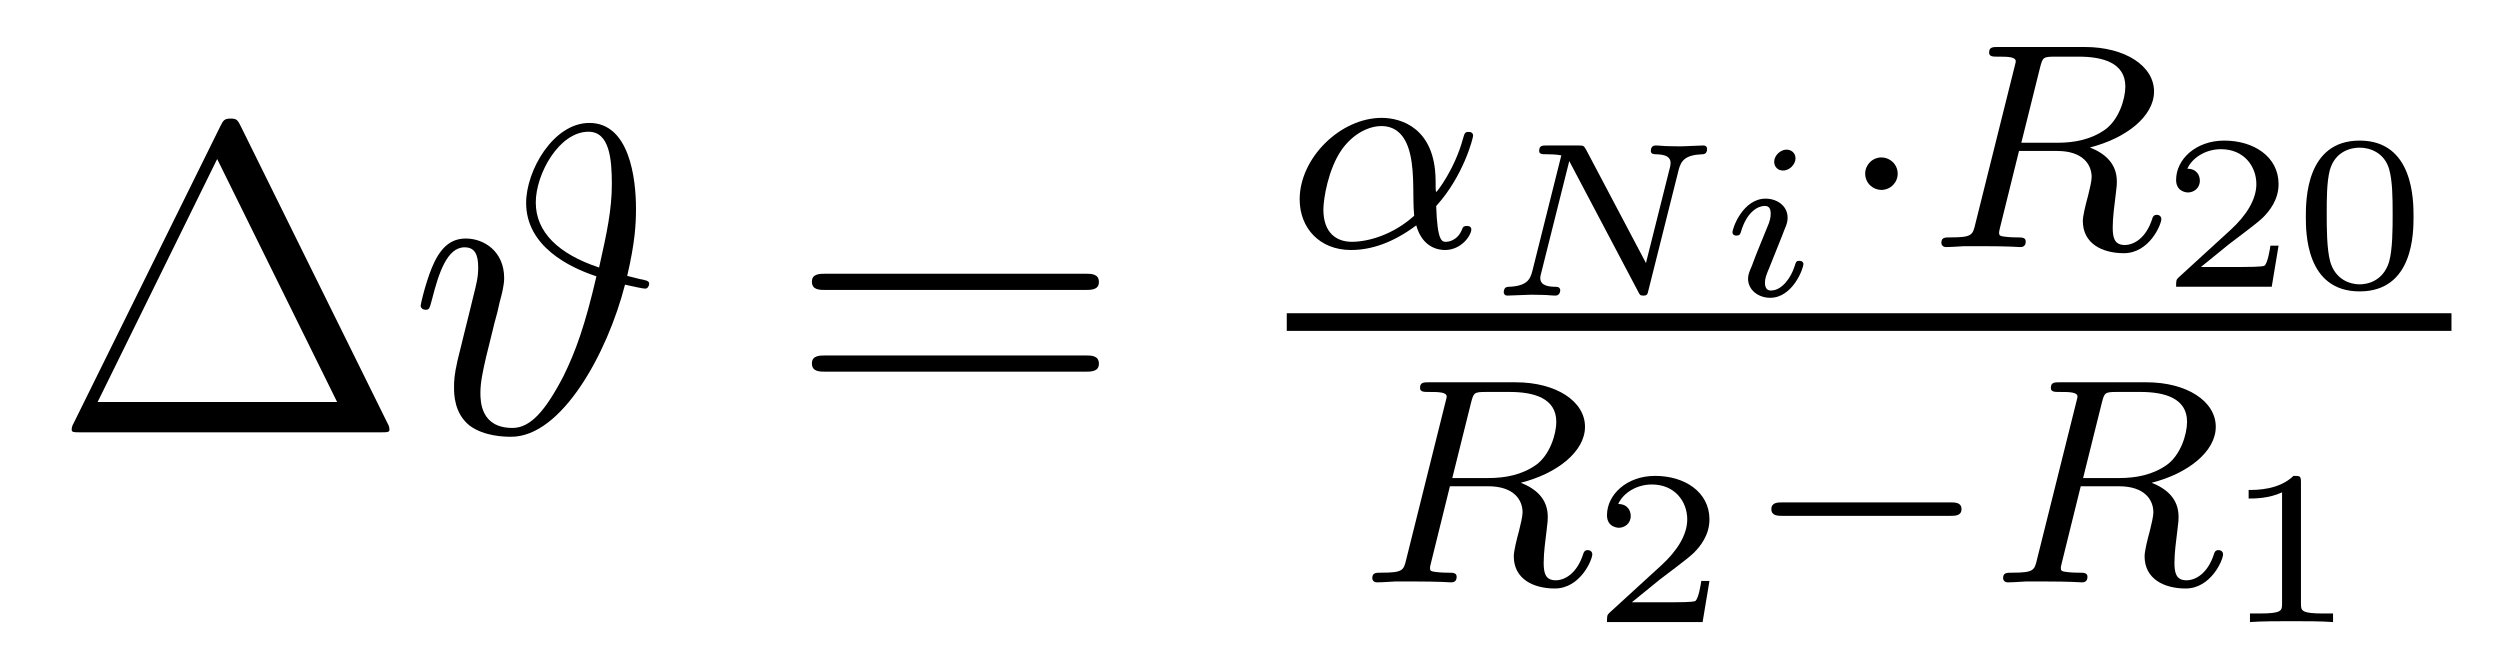
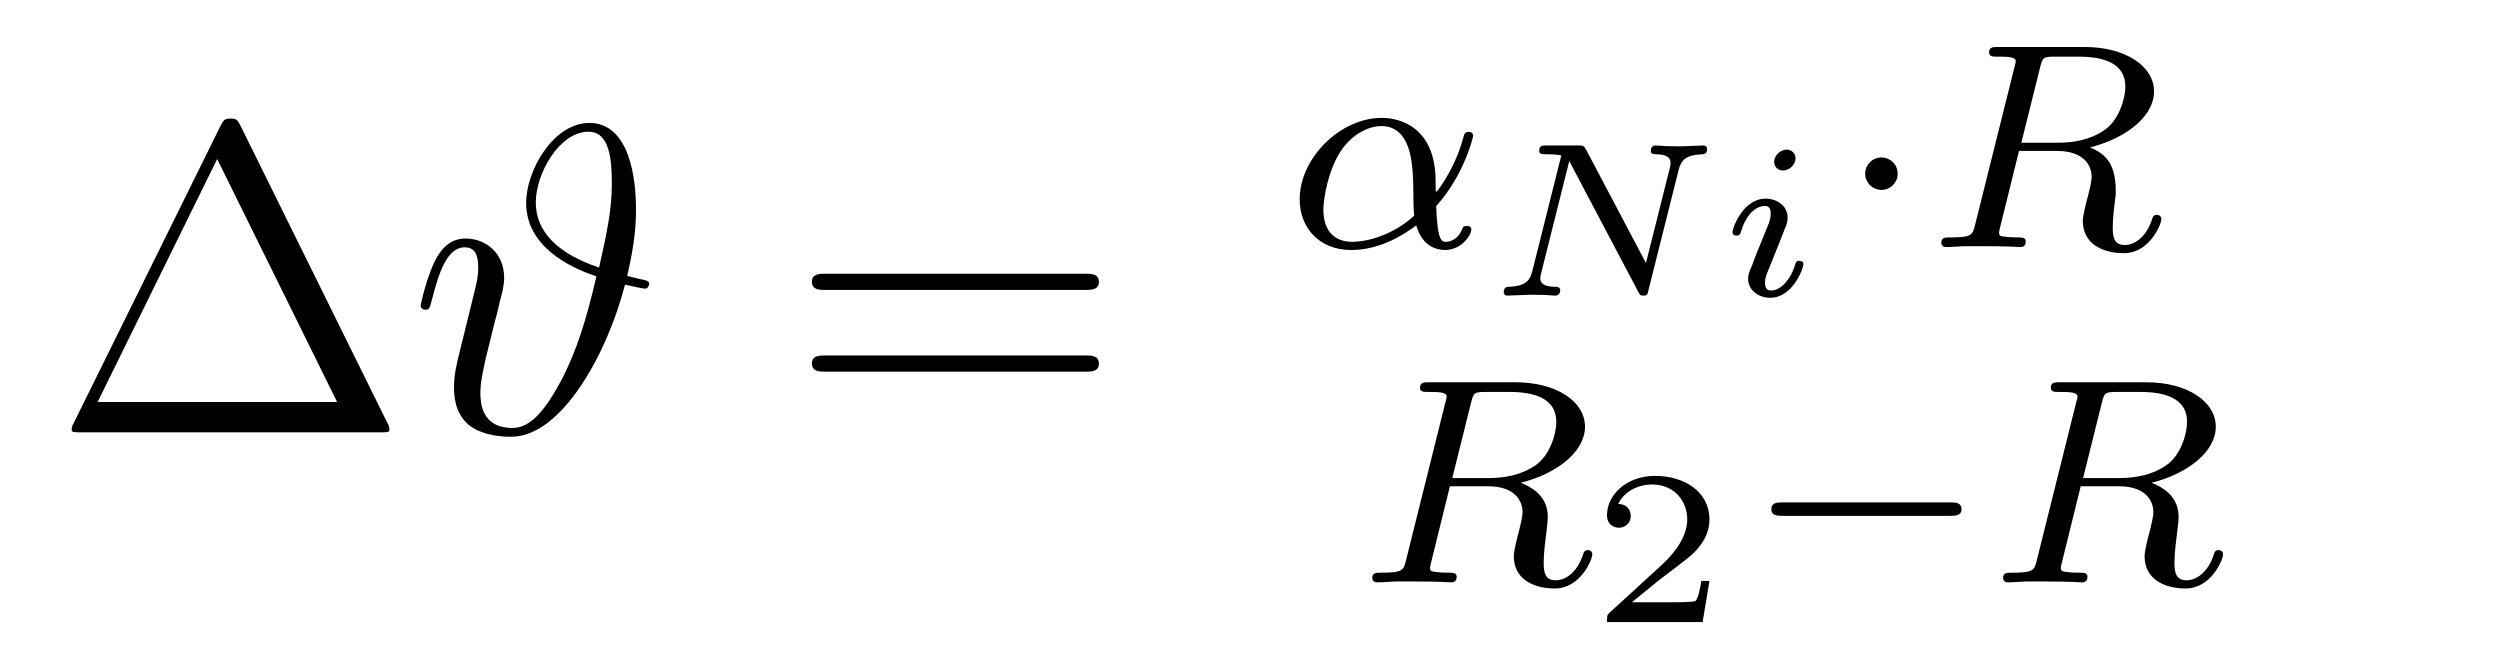
<svg xmlns="http://www.w3.org/2000/svg" version="1.1" width="68pt" height="18pt" viewBox="0 -18 68 18">
  <g id="page1">
    <g transform="matrix(1 0 0 -1 -127 648)">
      <path d="M133.552 662.56C133.468 662.727 133.445 662.775 133.277 662.775C133.098 662.775 133.074 662.727 132.99 662.56L128.998 654.479C128.974 654.443 128.95 654.372 128.95 654.324C128.95 654.252 128.962 654.24 129.201 654.24H137.342C137.581 654.24 137.593 654.252 137.593 654.324C137.593 654.372 137.569 654.443 137.545 654.479L133.552 662.56ZM132.907 661.675L136.17 655.065H129.655L132.907 661.675Z" />
      <path d="M144.06 658.496C144.275 659.416 144.299 659.918 144.299 660.325C144.299 661.149 144.12 662.656 143.032 662.656C142.052 662.656 141.311 661.365 141.311 660.48C141.311 659.297 142.494 658.723 143.223 658.484C142.912 657.145 142.661 656.452 142.327 655.77C141.824 654.802 141.418 654.36 140.94 654.36C140.079 654.36 140.067 655.077 140.067 655.316C140.067 655.591 140.127 655.878 140.223 656.296C140.294 656.595 140.366 656.858 140.45 657.217C140.558 657.623 140.498 657.372 140.593 657.79C140.653 658.006 140.713 658.245 140.713 658.436C140.713 659.165 140.163 659.512 139.673 659.512C139.326 659.512 139.051 659.344 138.824 658.89C138.609 658.46 138.442 657.731 138.442 657.683C138.442 657.635 138.489 657.575 138.573 657.575C138.669 657.575 138.681 657.587 138.752 657.862C138.932 658.567 139.159 659.273 139.637 659.273C139.912 659.273 140.007 659.081 140.007 658.723C140.007 658.46 139.96 658.281 139.876 657.946C139.816 657.683 139.709 657.276 139.661 657.073L139.446 656.2C139.35 655.782 139.35 655.615 139.35 655.459C139.35 655.292 139.35 654.754 139.78 654.419C140.175 654.132 140.713 654.12 140.904 654.12C142.279 654.12 143.522 656.392 144 658.257C144.275 658.197 144.49 658.149 144.55 658.149C144.622 658.149 144.657 658.233 144.657 658.281C144.657 658.364 144.574 658.376 144.395 658.412L144.06 658.496ZM143.295 658.723C142.183 659.093 141.573 659.691 141.573 660.492C141.573 661.269 142.207 662.417 143.008 662.417C143.582 662.417 143.642 661.663 143.642 660.994C143.642 660.301 143.51 659.679 143.295 658.723Z" />
      <path d="M156.508 658.113C156.675 658.113 156.89 658.113 156.89 658.328C156.89 658.555 156.687 658.555 156.508 658.555H149.467C149.299 658.555 149.084 658.555 149.084 658.34C149.084 658.113 149.287 658.113 149.467 658.113H156.508ZM156.508 655.89C156.675 655.89 156.89 655.89 156.89 656.105C156.89 656.332 156.687 656.332 156.508 656.332H149.467C149.299 656.332 149.084 656.332 149.084 656.117C149.084 655.89 149.287 655.89 149.467 655.89H156.508Z" />
      <path d="M166.064 660.396C166.805 661.208 167.068 662.244 167.068 662.308C167.068 662.38 167.02 662.412 166.948 662.412C166.845 662.412 166.837 662.38 166.789 662.212C166.566 661.4 166.088 660.778 166.064 660.778C166.048 660.778 166.048 660.977 166.048 661.105C166.032 662.507 165.124 662.794 164.582 662.794C163.458 662.794 162.351 661.702 162.351 660.579C162.351 659.79 162.9 659.2 163.745 659.2C164.303 659.2 164.892 659.399 165.522 659.87C165.697 659.24 166.159 659.2 166.303 659.2C166.757 659.2 167.02 659.607 167.02 659.758C167.02 659.854 166.924 659.854 166.901 659.854C166.813 659.854 166.797 659.83 166.773 659.774C166.646 659.439 166.375 659.423 166.335 659.423C166.223 659.423 166.096 659.423 166.064 660.396ZM165.466 660.132C164.901 659.622 164.231 659.423 163.769 659.423C163.355 659.423 162.996 659.662 162.996 660.3C162.996 660.579 163.123 661.4 163.498 661.933C163.817 662.38 164.247 662.571 164.574 662.571C165.012 662.571 165.259 662.26 165.363 661.774C165.482 661.232 165.418 660.595 165.466 660.132Z" />
      <path d="M172.661 661.386C172.727 661.637 172.847 661.786 173.301 661.804C173.337 661.804 173.433 661.81 173.433 661.948C173.433 662.007 173.397 662.043 173.337 662.043C173.193 662.043 172.841 662.019 172.697 662.019L172.368 662.025C172.261 662.025 172.135 662.043 172.033 662.043S171.902 661.966 171.902 661.894C171.902 661.804 171.998 661.804 172.045 661.804C172.326 661.798 172.44 661.721 172.44 661.565C172.44 661.541 172.434 661.505 172.428 661.469L171.77 658.845L170.138 661.936C170.078 662.037 170.073 662.043 169.929 662.043H169.068C168.954 662.043 168.865 662.043 168.865 661.894C168.865 661.804 168.948 661.804 169.086 661.804C169.122 661.804 169.325 661.804 169.468 661.774L168.679 658.624C168.62 658.397 168.53 658.217 168.034 658.199C167.956 658.199 167.902 658.157 167.902 658.044C167.908 658.02 167.914 657.96 168.004 657.96C168.147 657.96 168.5 657.984 168.643 657.984L168.972 657.978C169.08 657.978 169.206 657.96 169.307 657.96C169.433 657.96 169.439 658.086 169.439 658.115C169.421 658.199 169.361 658.199 169.289 658.199C169.014 658.205 168.895 658.283 168.895 658.438C168.895 658.474 168.901 658.498 168.918 658.564L169.684 661.619L171.561 658.062C171.603 657.978 171.615 657.96 171.698 657.96C171.8 657.96 171.812 657.99 171.836 658.098L172.661 661.386Z" />
      <path d="M175.838 661.691C175.838 661.834 175.731 661.93 175.593 661.93C175.432 661.93 175.258 661.774 175.258 661.601C175.258 661.452 175.366 661.362 175.497 661.362C175.689 661.362 175.838 661.541 175.838 661.691ZM175.48 659.604C175.503 659.664 175.557 659.808 175.581 659.861C175.599 659.915 175.623 659.975 175.623 660.077C175.623 660.411 175.324 660.597 175.025 660.597C174.415 660.597 174.123 659.808 174.123 659.676C174.123 659.646 174.147 659.592 174.23 659.592C174.314 659.592 174.332 659.628 174.35 659.682C174.517 660.262 174.834 660.399 175.001 660.399C175.121 660.399 175.163 660.322 175.163 660.184C175.163 660.064 175.127 659.975 175.115 659.933L174.804 659.168C174.732 658.994 174.732 658.982 174.655 658.779C174.577 658.6 174.547 658.522 174.547 658.42C174.547 658.115 174.822 657.9 175.151 657.9C175.755 657.9 176.053 658.689 176.053 658.821C176.053 658.833 176.048 658.905 175.94 658.905C175.856 658.905 175.85 658.875 175.814 658.761C175.719 658.456 175.474 658.098 175.169 658.098C175.061 658.098 175.007 658.169 175.007 658.313C175.007 658.432 175.043 658.522 175.121 658.707L175.48 659.604Z" />
      <path d="M178.617 661.272C178.617 661.543 178.394 661.718 178.179 661.718C177.924 661.718 177.733 661.511 177.733 661.28C177.733 661.009 177.956 660.834 178.171 660.834C178.426 660.834 178.617 661.041 178.617 661.272Z" />
-       <path d="M182.49 664.165C182.562 664.436 182.57 664.459 182.897 664.459H183.542C184.195 664.459 184.809 664.292 184.809 663.647C184.809 663.296 184.626 662.738 184.259 662.475C183.877 662.204 183.423 662.117 182.96 662.117H181.98L182.49 664.165ZM183.845 661.989C184.825 662.236 185.59 662.834 185.59 663.511C185.59 664.204 184.809 664.722 183.701 664.722H181.351C181.207 664.722 181.104 664.722 181.104 664.571C181.104 664.459 181.207 664.459 181.335 664.459C181.598 664.459 181.829 664.459 181.829 664.332C181.829 664.3 181.821 664.292 181.797 664.188L180.729 659.909C180.657 659.607 180.642 659.543 180.052 659.543C179.9 659.543 179.805 659.543 179.805 659.392C179.805 659.36 179.829 659.28 179.932 659.28C180.084 659.28 180.267 659.296 180.426 659.304H180.92C181.662 659.304 181.893 659.28 181.94 659.28C181.988 659.28 182.1 659.28 182.1 659.431C182.1 659.543 181.996 659.543 181.861 659.543C181.837 659.543 181.693 659.543 181.558 659.559C181.391 659.575 181.375 659.599 181.375 659.67C181.375 659.71 181.391 659.758 181.398 659.798L181.917 661.894H182.952C183.669 661.894 183.893 661.511 183.893 661.184C183.893 661.073 183.837 660.85 183.797 660.682C183.733 660.451 183.653 660.132 183.653 659.989C183.653 659.376 184.179 659.113 184.769 659.113C185.463 659.113 185.789 659.893 185.789 660.045C185.789 660.077 185.765 660.157 185.662 660.157C185.574 660.157 185.55 660.085 185.542 660.053C185.367 659.503 185.024 659.336 184.793 659.336C184.498 659.336 184.466 659.559 184.466 659.822C184.466 660.085 184.514 660.435 184.546 660.698C184.578 660.937 184.578 660.985 184.578 661.065C184.578 661.543 184.267 661.822 183.845 661.989Z" />
-       <path d="M188.977 659.318H188.755C188.743 659.234 188.683 658.84 188.594 658.774C188.552 658.738 188.068 658.738 187.984 658.738H186.866L187.631 659.36C187.835 659.521 188.367 659.904 188.552 660.083C188.731 660.262 188.977 660.567 188.977 660.992C188.977 661.739 188.301 662.176 187.5 662.176C186.728 662.176 186.19 661.668 186.19 661.106C186.19 660.801 186.447 660.765 186.513 660.765C186.663 660.765 186.836 660.873 186.836 661.087C186.836 661.219 186.758 661.411 186.495 661.411C186.633 661.715 186.998 661.942 187.41 661.942C188.038 661.942 188.373 661.476 188.373 660.992C188.373 660.567 188.092 660.131 187.673 659.748L186.256 658.451C186.197 658.391 186.19 658.385 186.19 658.2H188.791L188.977 659.318ZM192.648 660.107C192.648 660.544 192.648 662.176 191.183 662.176C189.719 662.176 189.719 660.544 189.719 660.107C189.719 659.677 189.719 658.074 191.183 658.074C192.648 658.074 192.648 659.677 192.648 660.107ZM191.183 658.266C190.932 658.266 190.526 658.385 190.382 658.882C190.287 659.228 190.287 659.814 190.287 660.185C190.287 660.585 190.287 661.046 190.37 661.369C190.52 661.907 190.974 661.984 191.183 661.984C191.458 661.984 191.853 661.853 191.985 661.398C192.074 661.082 192.08 660.645 192.08 660.185C192.08 659.802 192.08 659.198 191.979 658.864C191.811 658.343 191.381 658.266 191.183 658.266Z" />
-       <path d="M162 657H193.68V657.48H162" />
+       <path d="M182.49 664.165C182.562 664.436 182.57 664.459 182.897 664.459H183.542C184.195 664.459 184.809 664.292 184.809 663.647C184.809 663.296 184.626 662.738 184.259 662.475C183.877 662.204 183.423 662.117 182.96 662.117H181.98L182.49 664.165ZM183.845 661.989C184.825 662.236 185.59 662.834 185.59 663.511C185.59 664.204 184.809 664.722 183.701 664.722H181.351C181.207 664.722 181.104 664.722 181.104 664.571C181.104 664.459 181.207 664.459 181.335 664.459C181.598 664.459 181.829 664.459 181.829 664.332C181.829 664.3 181.821 664.292 181.797 664.188L180.729 659.909C180.657 659.607 180.642 659.543 180.052 659.543C179.9 659.543 179.805 659.543 179.805 659.392C179.805 659.36 179.829 659.28 179.932 659.28C180.084 659.28 180.267 659.296 180.426 659.304H180.92C181.662 659.304 181.893 659.28 181.94 659.28C181.988 659.28 182.1 659.28 182.1 659.431C182.1 659.543 181.996 659.543 181.861 659.543C181.837 659.543 181.693 659.543 181.558 659.559C181.391 659.575 181.375 659.599 181.375 659.67C181.375 659.71 181.391 659.758 181.398 659.798L181.917 661.894H182.952C183.669 661.894 183.893 661.511 183.893 661.184C183.893 661.073 183.837 660.85 183.797 660.682C183.733 660.451 183.653 660.132 183.653 659.989C183.653 659.376 184.179 659.113 184.769 659.113C185.463 659.113 185.789 659.893 185.789 660.045C185.789 660.077 185.765 660.157 185.662 660.157C185.574 660.157 185.55 660.085 185.542 660.053C185.367 659.503 185.024 659.336 184.793 659.336C184.498 659.336 184.466 659.559 184.466 659.822C184.466 660.085 184.514 660.435 184.546 660.698C184.578 661.543 184.267 661.822 183.845 661.989Z" />
      <path d="M167.012 655.045C167.083 655.316 167.092 655.339 167.418 655.339H168.063C168.717 655.339 169.331 655.172 169.331 654.527C169.331 654.176 169.147 653.618 168.781 653.355C168.398 653.084 167.944 652.997 167.482 652.997H166.502L167.012 655.045ZM168.366 652.869C169.347 653.116 170.112 653.714 170.112 654.391C170.112 655.084 169.331 655.602 168.223 655.602H165.872C165.729 655.602 165.625 655.602 165.625 655.451C165.625 655.339 165.729 655.339 165.856 655.339C166.119 655.339 166.35 655.339 166.35 655.212C166.35 655.18 166.343 655.172 166.318 655.068L165.251 650.789C165.179 650.487 165.163 650.423 164.573 650.423C164.422 650.423 164.326 650.423 164.326 650.272C164.326 650.24 164.35 650.16 164.454 650.16C164.605 650.16 164.788 650.176 164.948 650.184H165.442C166.183 650.184 166.414 650.16 166.462 650.16C166.51 650.16 166.621 650.16 166.621 650.311C166.621 650.423 166.518 650.423 166.382 650.423C166.358 650.423 166.215 650.423 166.079 650.439C165.912 650.455 165.896 650.479 165.896 650.55C165.896 650.59 165.912 650.638 165.92 650.678L166.438 652.774H167.474C168.191 652.774 168.414 652.391 168.414 652.064C168.414 651.953 168.358 651.73 168.318 651.562C168.255 651.331 168.175 651.012 168.175 650.869C168.175 650.256 168.701 649.993 169.291 649.993C169.984 649.993 170.311 650.773 170.311 650.925C170.311 650.957 170.287 651.037 170.183 651.037C170.096 651.037 170.072 650.965 170.064 650.933C169.888 650.383 169.546 650.216 169.315 650.216C169.02 650.216 168.988 650.439 168.988 650.702C168.988 650.965 169.036 651.315 169.068 651.578C169.099 651.817 169.099 651.865 169.099 651.945C169.099 652.423 168.789 652.702 168.366 652.869Z" />
      <path d="M173.497 650.198H173.275C173.263 650.114 173.203 649.72 173.114 649.654C173.072 649.618 172.588 649.618 172.504 649.618H171.386L172.151 650.24C172.355 650.401 172.887 650.784 173.072 650.963C173.251 651.142 173.497 651.447 173.497 651.872C173.497 652.619 172.821 653.056 172.02 653.056C171.248 653.056 170.71 652.548 170.71 651.986C170.71 651.681 170.967 651.645 171.033 651.645C171.183 651.645 171.356 651.753 171.356 651.967C171.356 652.099 171.278 652.291 171.015 652.291C171.153 652.595 171.518 652.822 171.93 652.822C172.558 652.822 172.893 652.356 172.893 651.872C172.893 651.447 172.612 651.011 172.193 650.628L170.776 649.331C170.717 649.271 170.71 649.265 170.71 649.08H173.311L173.497 650.198Z" />
      <path d="M180.05 651.969C180.177 651.969 180.353 651.969 180.353 652.152C180.353 652.335 180.177 652.335 180.05 652.335H175.484C175.357 652.335 175.181 652.335 175.181 652.152C175.181 651.969 175.357 651.969 175.484 651.969H180.05Z" />
      <path d="M184.17 655.045C184.241 655.316 184.249 655.339 184.576 655.339H185.221C185.874 655.339 186.488 655.172 186.488 654.527C186.488 654.176 186.305 653.618 185.938 653.355C185.556 653.084 185.102 652.997 184.64 652.997H183.66L184.17 655.045ZM185.524 652.869C186.504 653.116 187.269 653.714 187.269 654.391C187.269 655.084 186.488 655.602 185.38 655.602H183.03C182.886 655.602 182.783 655.602 182.783 655.451C182.783 655.339 182.886 655.339 183.014 655.339C183.277 655.339 183.508 655.339 183.508 655.212C183.508 655.18 183.5 655.172 183.476 655.068L182.408 650.789C182.337 650.487 182.321 650.423 181.731 650.423C181.58 650.423 181.484 650.423 181.484 650.272C181.484 650.24 181.508 650.16 181.611 650.16C181.763 650.16 181.946 650.176 182.106 650.184H182.6C183.341 650.184 183.572 650.16 183.62 650.16C183.667 650.16 183.779 650.16 183.779 650.311C183.779 650.423 183.675 650.423 183.54 650.423C183.516 650.423 183.373 650.423 183.237 650.439C183.07 650.455 183.054 650.479 183.054 650.55C183.054 650.59 183.07 650.638 183.078 650.678L183.596 652.774H184.631C185.349 652.774 185.572 652.391 185.572 652.064C185.572 651.953 185.516 651.73 185.476 651.562C185.412 651.331 185.333 651.012 185.333 650.869C185.333 650.256 185.859 649.993 186.448 649.993C187.142 649.993 187.468 650.773 187.468 650.925C187.468 650.957 187.445 651.037 187.341 651.037C187.253 651.037 187.229 650.965 187.221 650.933C187.046 650.383 186.703 650.216 186.472 650.216C186.177 650.216 186.145 650.439 186.145 650.702C186.145 650.965 186.193 651.315 186.225 651.578C186.257 651.817 186.257 651.865 186.257 651.945C186.257 652.423 185.946 652.702 185.524 652.869Z" />
-       <path d="M189.586 652.876C189.586 653.056 189.563 653.056 189.383 653.056C188.988 652.673 188.379 652.673 188.163 652.673V652.44C188.319 652.44 188.713 652.44 189.072 652.608V649.588C189.072 649.391 189.072 649.313 188.456 649.313H188.199V649.08C188.528 649.104 188.994 649.104 189.329 649.104C189.664 649.104 190.13 649.104 190.459 649.08V649.313H190.202C189.586 649.313 189.586 649.391 189.586 649.588V652.876Z" />
    </g>
  </g>
</svg>